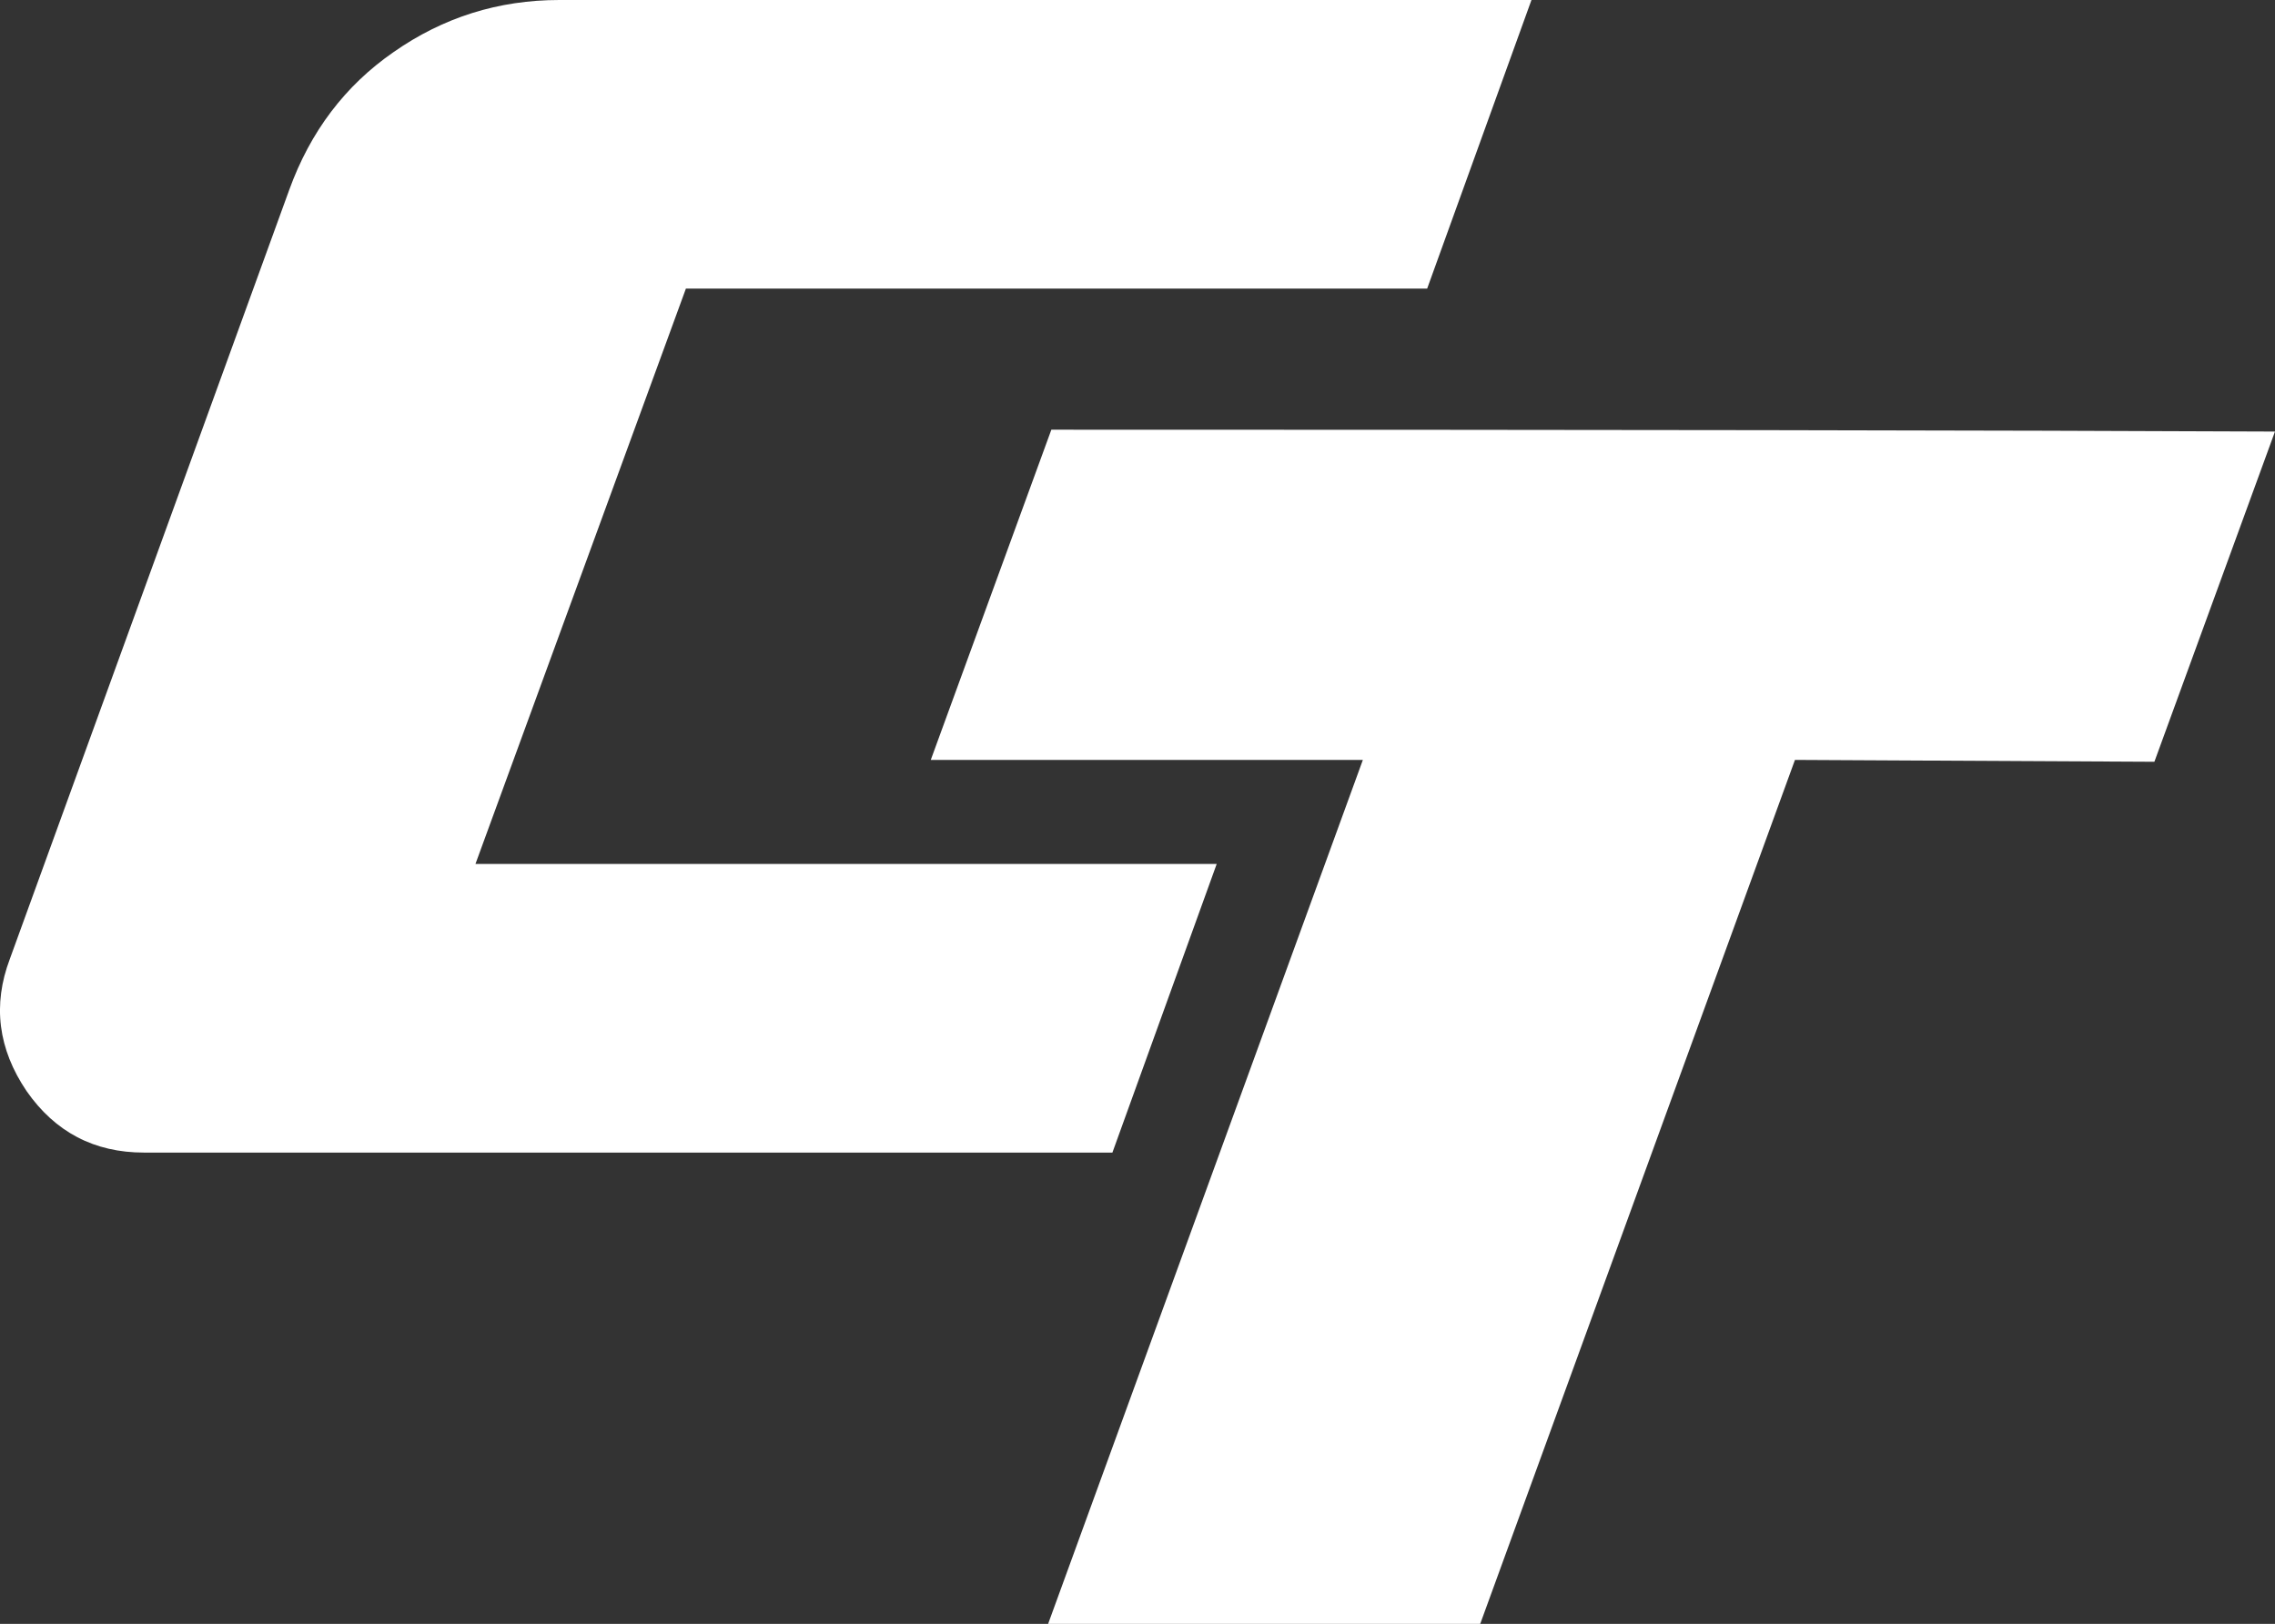
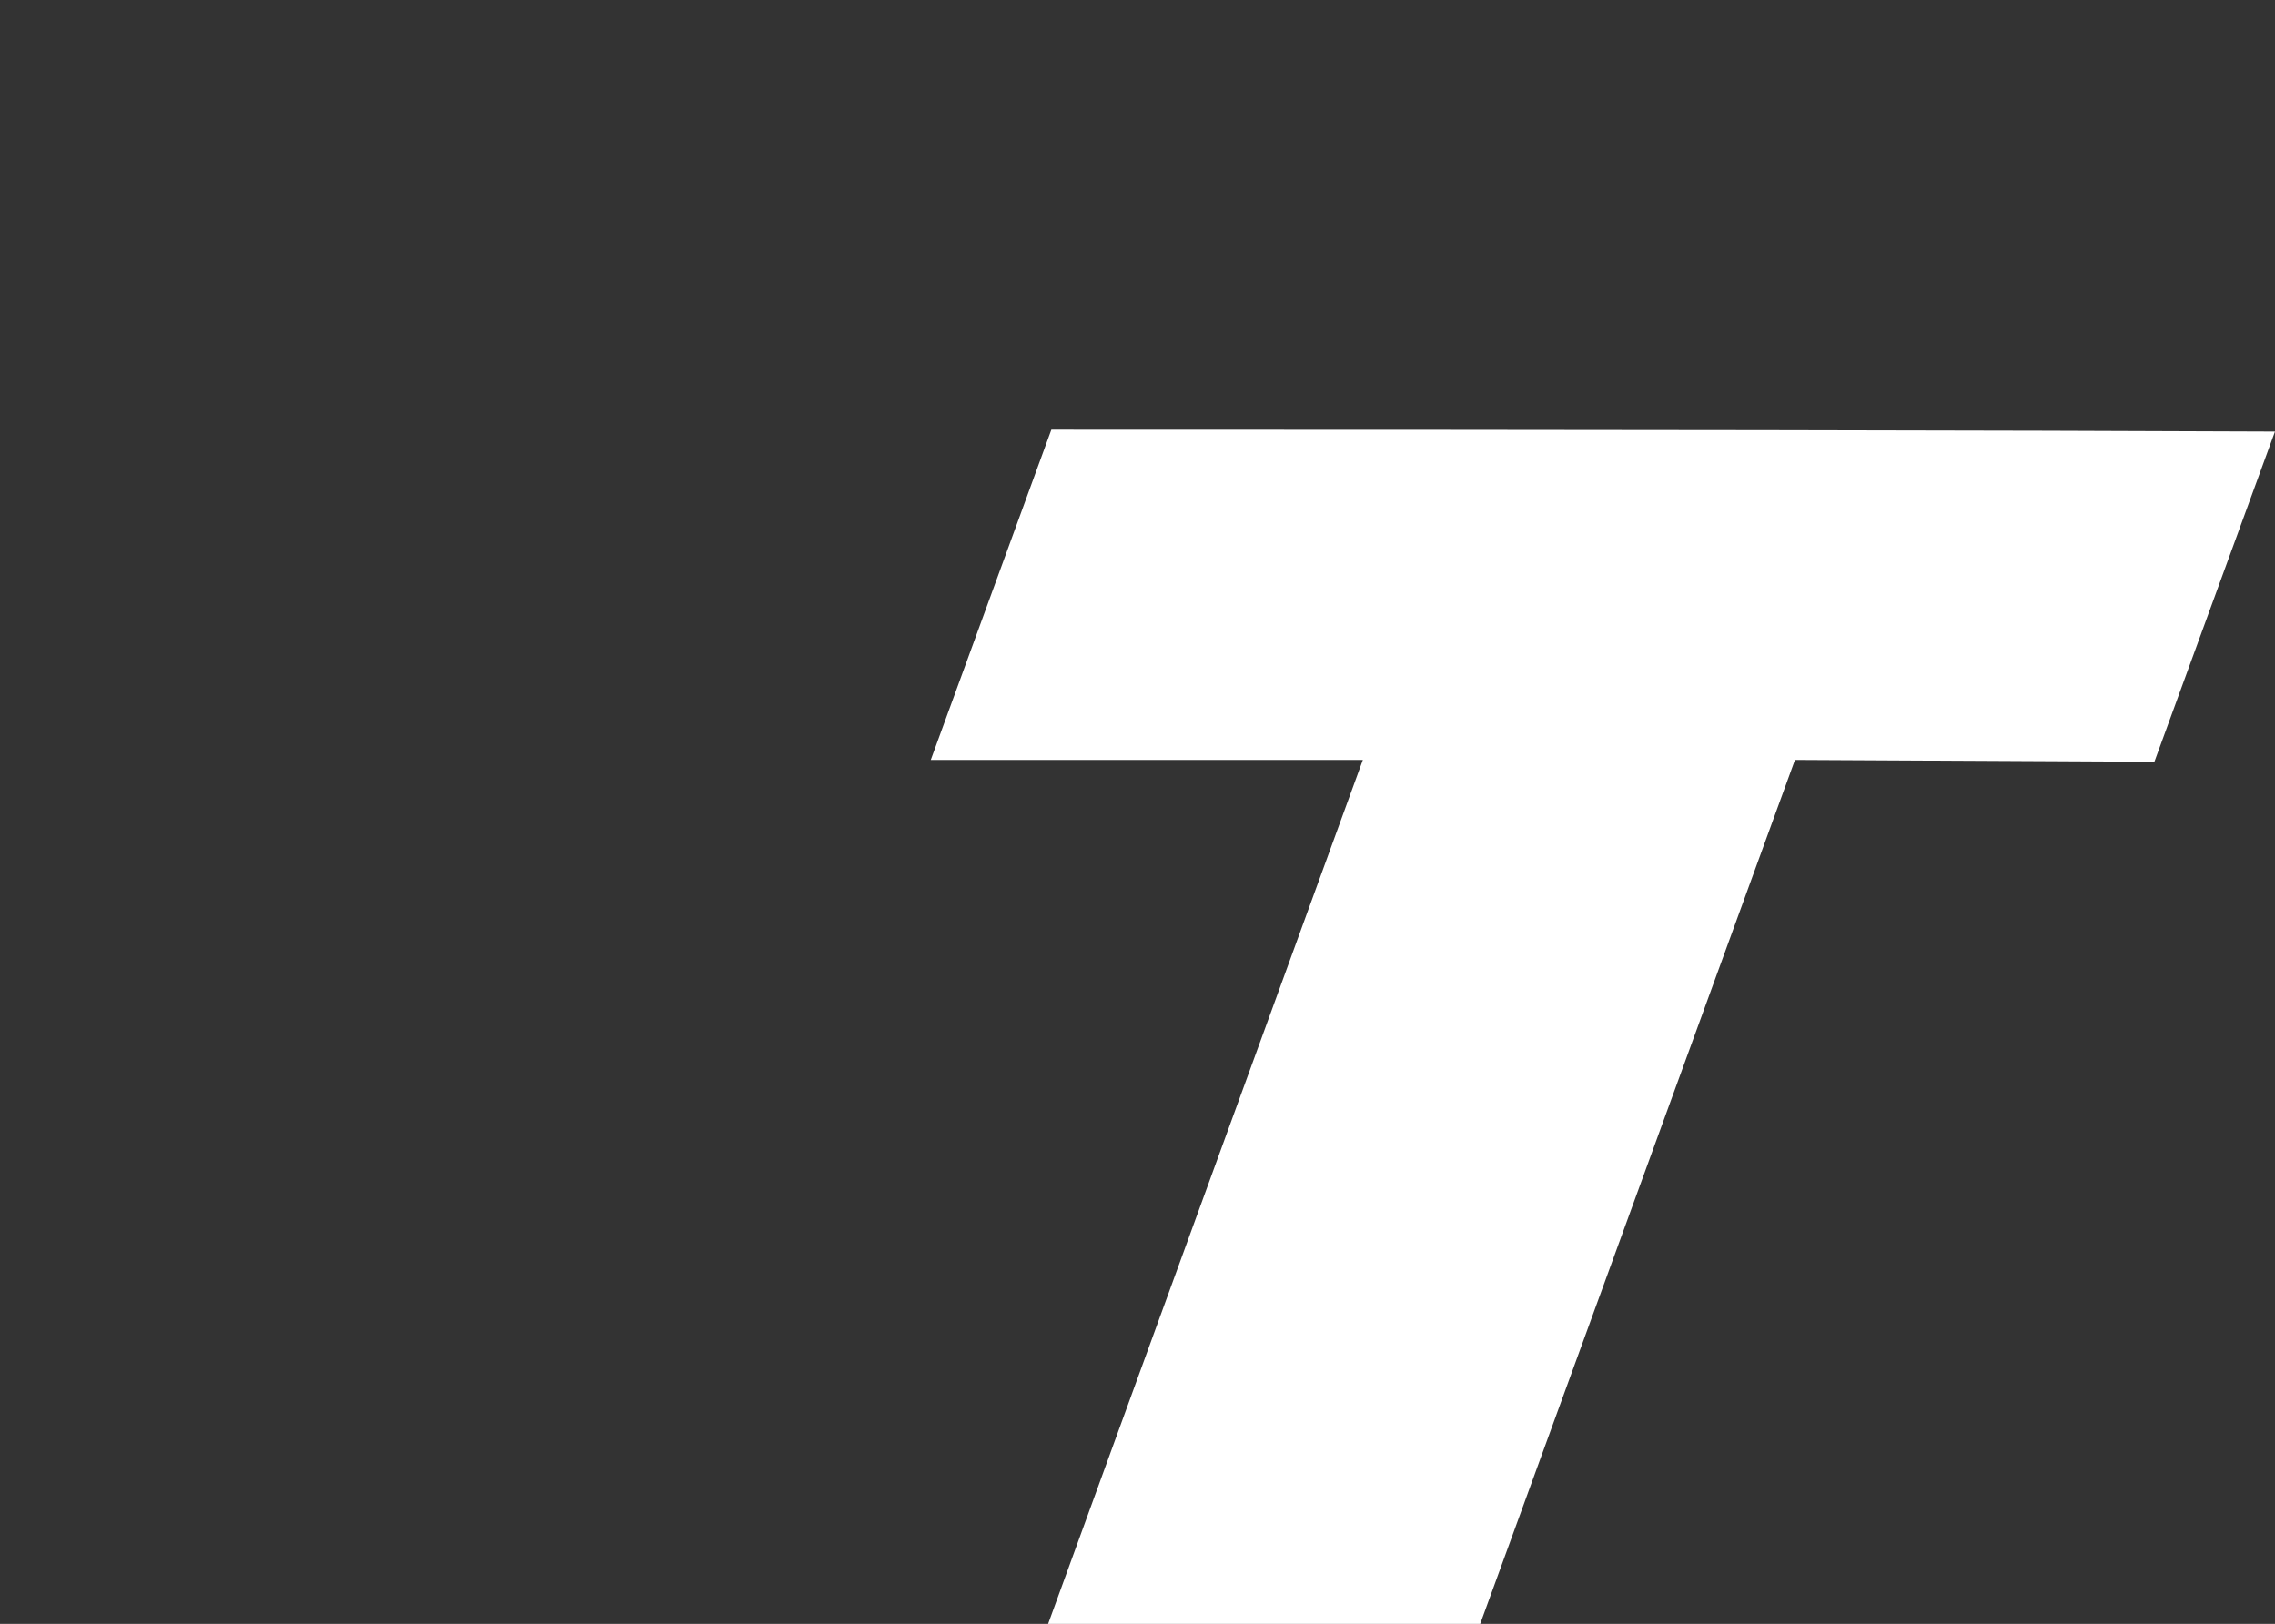
<svg xmlns="http://www.w3.org/2000/svg" xmlns:ns1="http://www.inkscape.org/namespaces/inkscape" xmlns:ns2="http://sodipodi.sourceforge.net/DTD/sodipodi-0.dtd" width="135.303mm" height="96.6mm" viewBox="0 0 135.303 96.6" version="1.1" id="svg1" ns1:version="1.3 (0e150ed6c4, 2023-07-21)" ns2:docname="logo_paths_basic_white.svg">
  <rect x="0" y="0" width="135.303" height="96.6" fill="#333333" stroke="none" />
  <ns2:namedview id="namedview1" pagecolor="#ffffff" bordercolor="#000000" borderopacity="0.25" ns1:showpageshadow="2" ns1:pageopacity="0.0" ns1:pagecheckerboard="0" ns1:deskcolor="#d1d1d1" ns1:document-units="mm" ns1:zoom="1.7392259" ns1:cx="199.80153" ns1:cy="188.87713" ns1:window-width="1920" ns1:window-height="1009" ns1:window-x="1192" ns1:window-y="293" ns1:window-maximized="1" ns1:current-layer="layer1" />
  <defs id="defs1" />
  <g ns1:label="Logo" ns1:groupmode="layer" id="layer1" transform="translate(-79.848,-84.476)">
-     <path style="font-size:110.766px;font-family:'A4 SPEED';-inkscape-font-specification:'A4 SPEED';fill:#ffffff;fill-opacity:1;stroke-width:0.577" d="m 170.93,84.476 h -57.82 q -5.428,0 -9.858,3.101 -4.32,2.991 -6.203,8.197 l -16.615,45.746 q -1.551,4.098 0.997,7.864 2.548,3.655 6.978,3.655 h 57.598 l 6.203,-17.169 h -44.085 l 12.517,-34.227 h 44.085 z" id="text1" ns1:label="C" aria-label="C" />
    <path style="font-size:110.766px;font-family:'A4 SPEED';-inkscape-font-specification:'A4 SPEED';fill:#ffffff;fill-opacity:1;stroke-width:0.577" d="m 186.601,129.68 -18.719,51.395 h -25.698 l 18.719,-51.395 h -25.698 l 7.171,-19.643 c 32.344,0 56.601,0.037 72.773,0.111 l -7.171,19.643 z" id="text1-2" aria-label="T" ns2:nodetypes="ccccccccc" ns1:label="T" />
    <g id="text2" style="font-size:56.641px;font-family:'A4 SPEED';-inkscape-font-specification:'A4 SPEED';fill:#63a1ff;fill-opacity:1;stroke-width:0.59" ns1:label="CARTRADE" aria-label="CAR TRADE" />
  </g>
</svg>